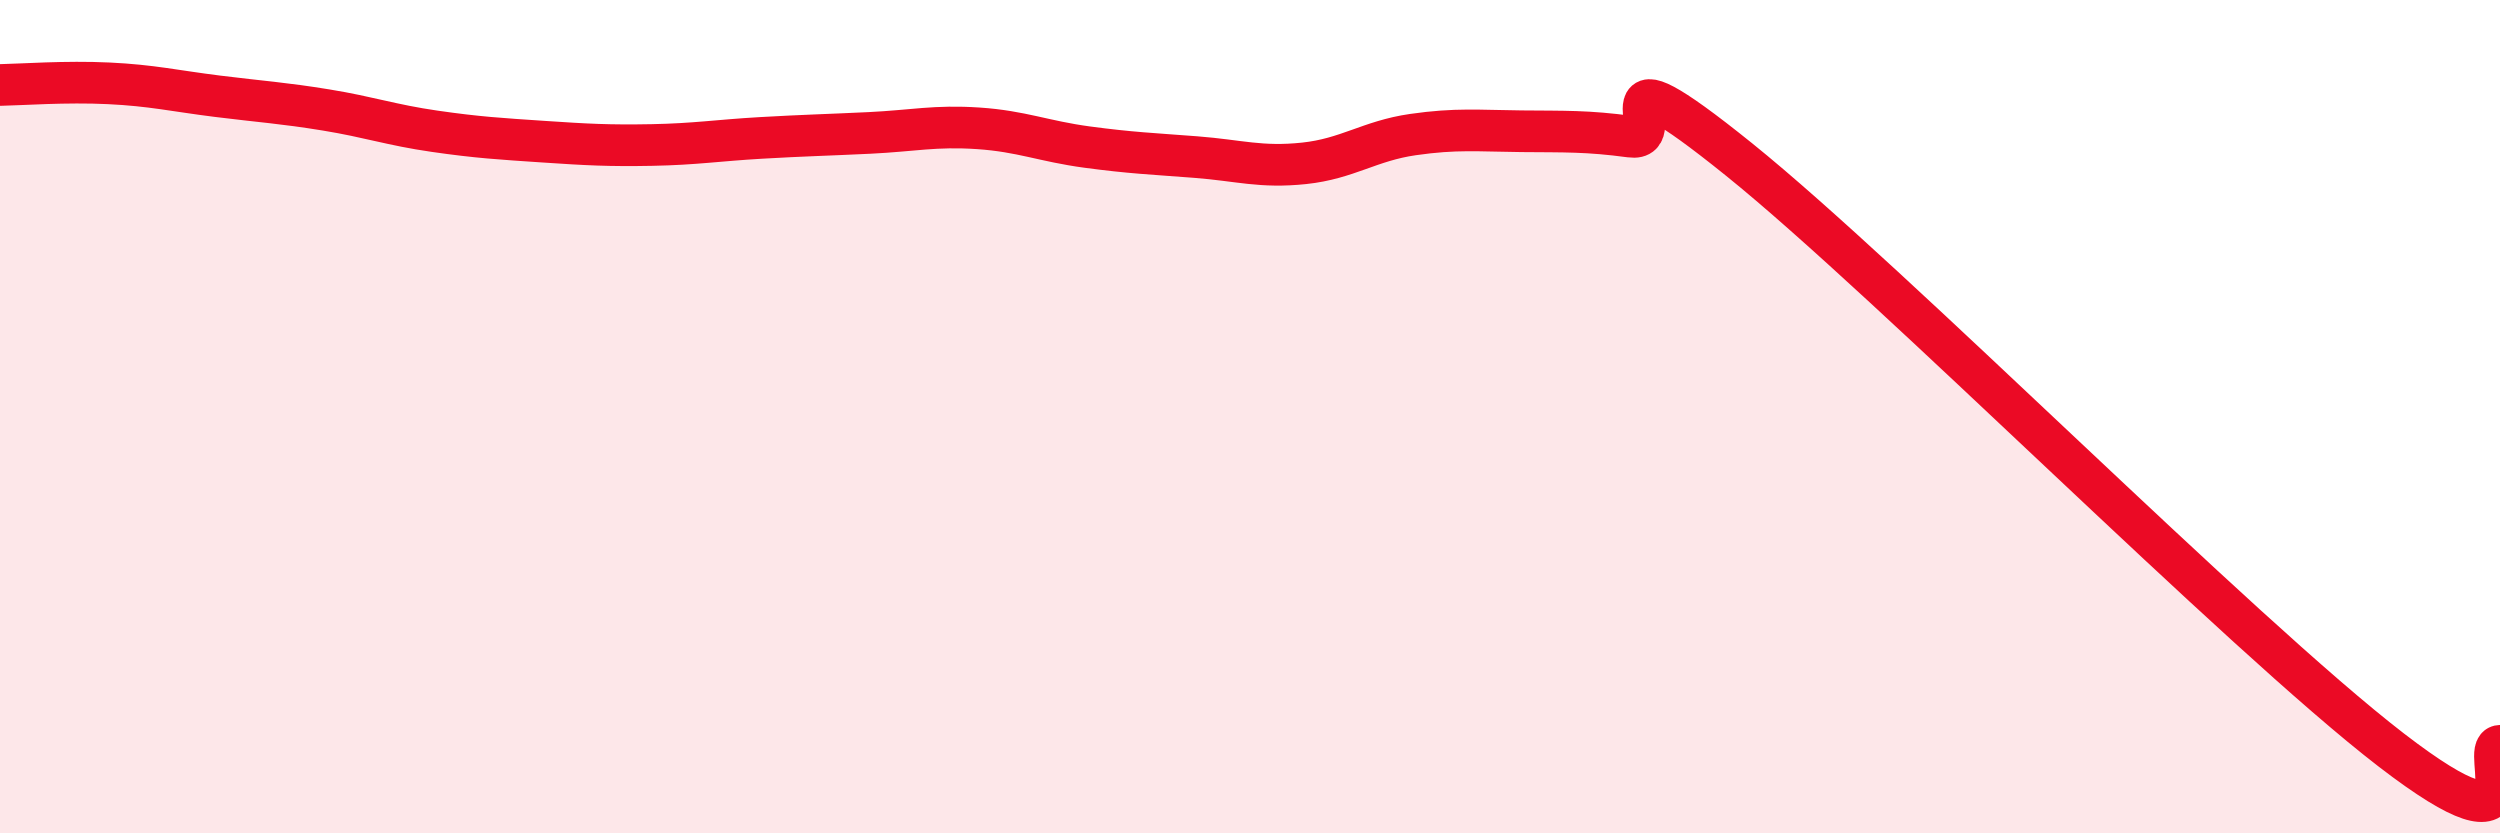
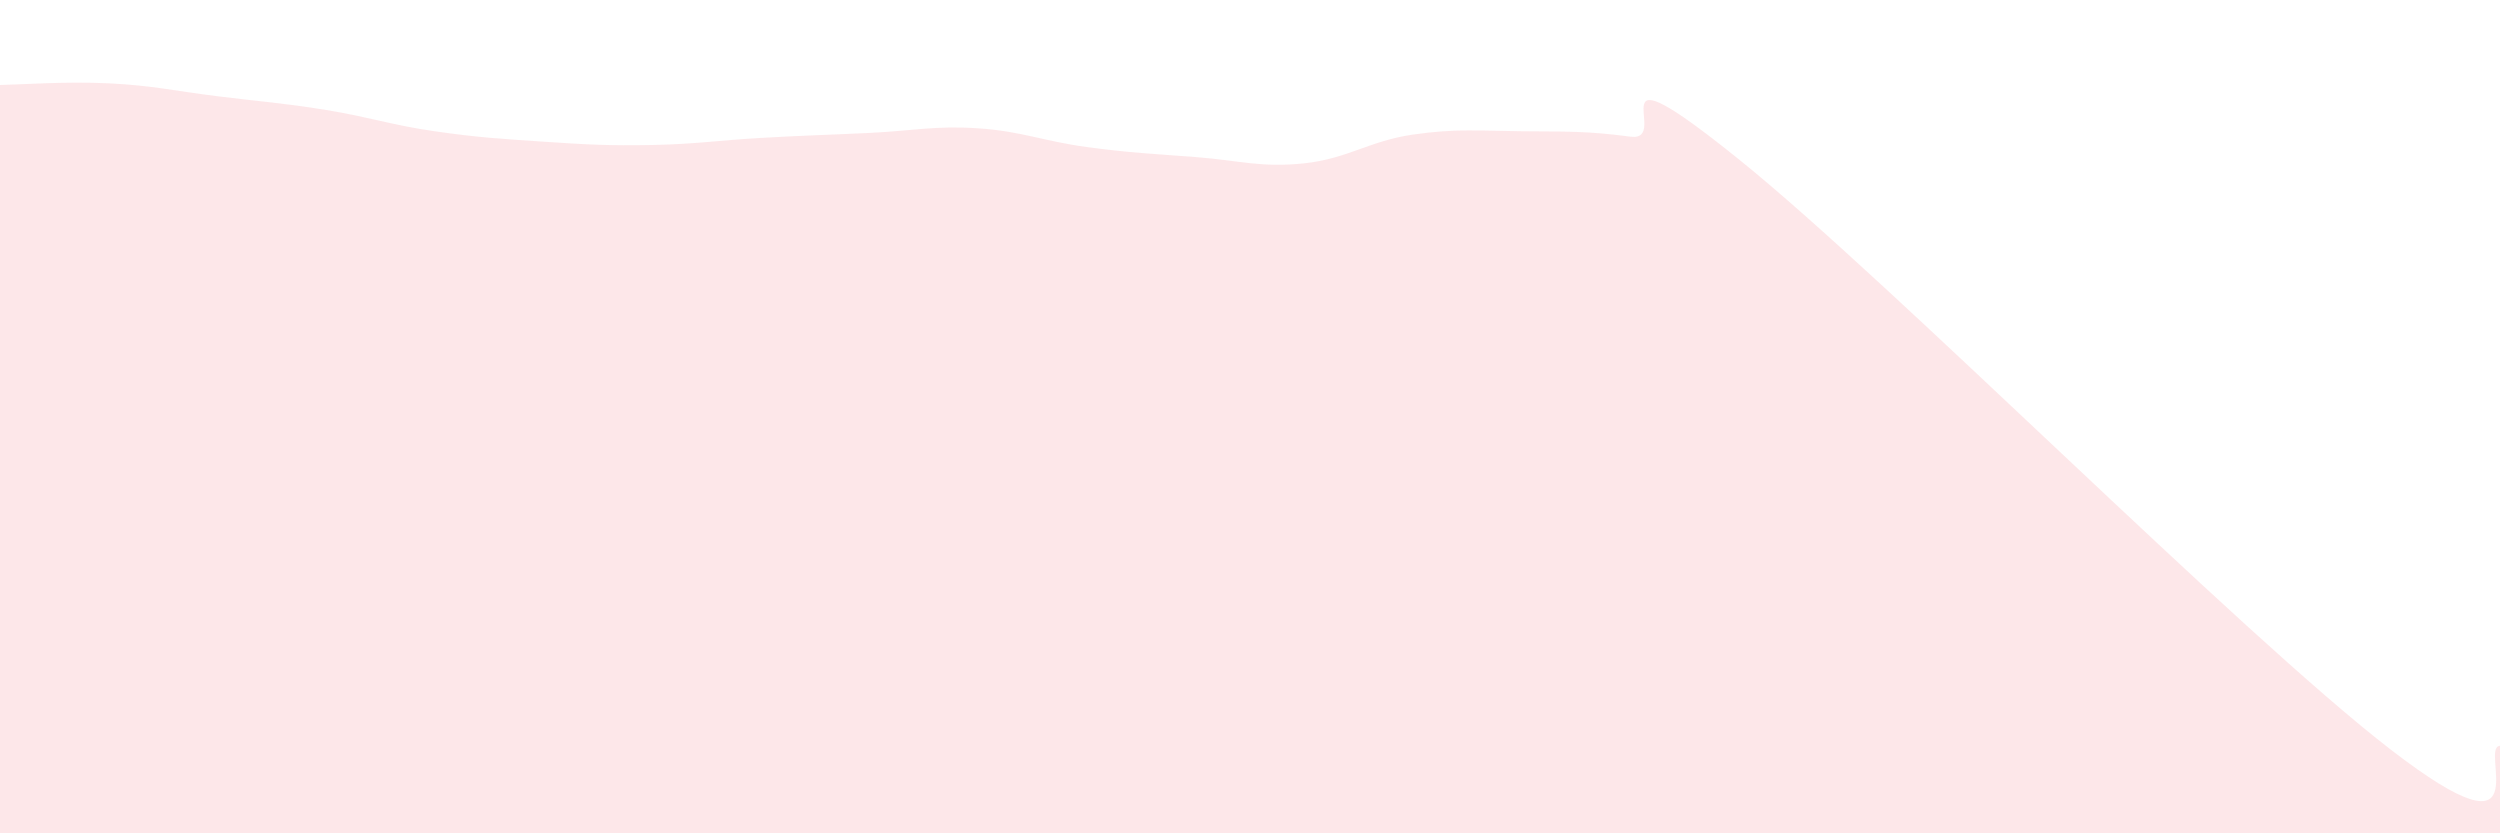
<svg xmlns="http://www.w3.org/2000/svg" width="60" height="20" viewBox="0 0 60 20">
  <path d="M 0,2.04 C 0.52,2.03 1.57,1.95 2.61,2 C 3.65,2.05 4.18,2.18 5.22,2.31 C 6.26,2.44 6.79,2.47 7.83,2.64 C 8.87,2.81 9.39,3 10.43,3.15 C 11.47,3.3 12,3.33 13.04,3.4 C 14.08,3.47 14.61,3.5 15.65,3.48 C 16.69,3.46 17.22,3.37 18.26,3.31 C 19.3,3.25 19.83,3.24 20.87,3.19 C 21.91,3.14 22.44,3.01 23.48,3.08 C 24.52,3.15 25.05,3.39 26.09,3.53 C 27.13,3.67 27.66,3.69 28.7,3.77 C 29.74,3.85 30.26,4.03 31.3,3.92 C 32.34,3.81 32.87,3.38 33.91,3.23 C 34.95,3.08 35.48,3.14 36.52,3.15 C 37.56,3.16 38.09,3.14 39.13,3.28 C 40.17,3.42 38.09,0.89 41.74,3.83 C 45.39,6.77 53.74,15.19 57.39,18 C 61.04,20.81 59.48,17.92 60,17.9L60 20L0 20Z" fill="#EB0A25" opacity="0.1" stroke-linecap="round" stroke-linejoin="round" />
-   <path d="M 0,2.04 C 0.52,2.03 1.57,1.95 2.61,2 C 3.65,2.05 4.18,2.18 5.22,2.31 C 6.26,2.44 6.79,2.47 7.83,2.64 C 8.87,2.81 9.39,3 10.43,3.15 C 11.47,3.3 12,3.33 13.04,3.4 C 14.08,3.47 14.61,3.5 15.65,3.48 C 16.69,3.46 17.22,3.37 18.26,3.31 C 19.3,3.25 19.83,3.24 20.87,3.19 C 21.91,3.14 22.44,3.01 23.48,3.08 C 24.52,3.15 25.05,3.39 26.09,3.53 C 27.13,3.67 27.66,3.69 28.7,3.77 C 29.74,3.85 30.26,4.03 31.3,3.92 C 32.34,3.81 32.87,3.38 33.91,3.23 C 34.95,3.08 35.48,3.14 36.52,3.15 C 37.56,3.16 38.09,3.14 39.13,3.28 C 40.17,3.42 38.09,0.89 41.74,3.83 C 45.39,6.77 53.74,15.19 57.39,18 C 61.04,20.81 59.48,17.92 60,17.9" stroke="#EB0A25" stroke-width="1" fill="none" stroke-linecap="round" stroke-linejoin="round" />
</svg>